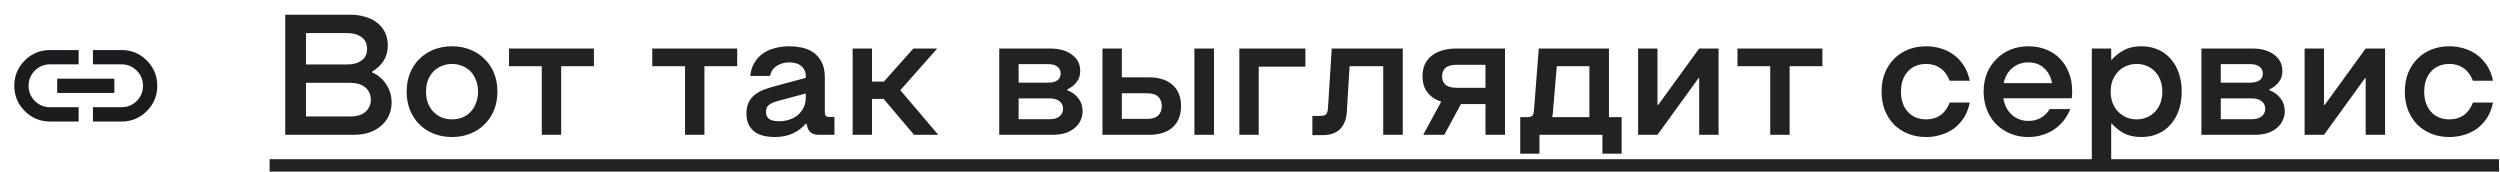
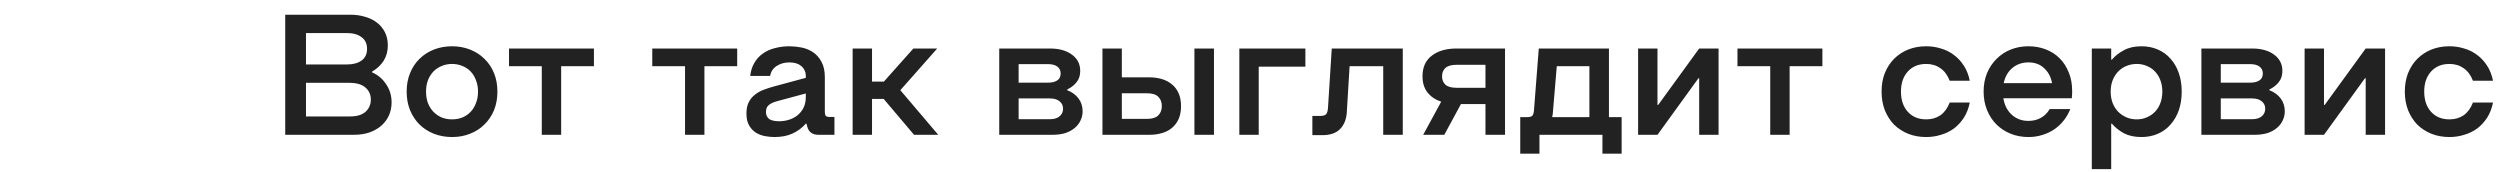
<svg xmlns="http://www.w3.org/2000/svg" width="204" height="14" viewBox="0 0 204 14" fill="none">
  <mask id="mask0_17_1765" style="mask-type:alpha" maskUnits="userSpaceOnUse" x="0" y="0" width="14" height="14">
-     <rect width="14" height="14" fill="#D9D9D9" />
-   </mask>
+     </mask>
  <g mask="url(#mask0_17_1765)">
-     <path d="M6.417 9.917H4.083C3.276 9.917 2.589 9.632 2.02 9.063C1.451 8.495 1.167 7.807 1.167 7C1.167 6.193 1.451 5.505 2.02 4.936C2.589 4.368 3.276 4.083 4.083 4.083H6.417V5.25H4.083C3.597 5.25 3.184 5.42 2.844 5.761C2.504 6.101 2.333 6.514 2.333 7C2.333 7.486 2.504 7.899 2.844 8.24C3.184 8.58 3.597 8.75 4.083 8.75H6.417V9.917ZM4.667 7.583V6.417H9.333V7.583H4.667ZM7.583 9.917V8.75H9.917C10.403 8.75 10.816 8.58 11.156 8.24C11.497 7.899 11.667 7.486 11.667 7C11.667 6.514 11.497 6.101 11.156 5.761C10.816 5.42 10.403 5.25 9.917 5.25H7.583V4.083H9.917C10.724 4.083 11.412 4.368 11.981 4.936C12.549 5.505 12.833 6.193 12.833 7C12.833 7.807 12.549 8.495 11.981 9.063C11.412 9.632 10.724 9.917 9.917 9.917H7.583Z" fill="#1C1B1F" />
-   </g>
-   <path d="M23.274 1.2H28.566C29.033 1.2 29.453 1.261 29.826 1.382C30.209 1.494 30.531 1.657 30.792 1.872C31.063 2.087 31.273 2.348 31.422 2.656C31.571 2.964 31.646 3.309 31.646 3.692C31.646 4.177 31.534 4.597 31.31 4.952C31.086 5.307 30.769 5.605 30.358 5.848V5.904C30.834 6.109 31.217 6.431 31.506 6.87C31.805 7.309 31.954 7.803 31.954 8.354C31.954 8.727 31.884 9.077 31.744 9.404C31.604 9.721 31.399 10.001 31.128 10.244C30.867 10.477 30.545 10.664 30.162 10.804C29.779 10.935 29.345 11 28.86 11H23.274V1.2ZM28.3 5.26C28.813 5.26 29.215 5.153 29.504 4.938C29.803 4.723 29.952 4.406 29.952 3.986C29.952 3.566 29.803 3.249 29.504 3.034C29.215 2.81 28.813 2.698 28.3 2.698H24.968V5.26H28.3ZM28.552 9.502C29.131 9.502 29.56 9.371 29.84 9.11C30.12 8.849 30.26 8.522 30.26 8.13C30.26 7.719 30.111 7.388 29.812 7.136C29.523 6.884 29.084 6.758 28.496 6.758H24.968V9.502H28.552ZM36.893 11.182C36.361 11.182 35.867 11.093 35.409 10.916C34.961 10.739 34.569 10.487 34.233 10.16C33.907 9.833 33.65 9.446 33.463 8.998C33.277 8.541 33.183 8.032 33.183 7.472C33.183 6.921 33.277 6.417 33.463 5.96C33.65 5.503 33.907 5.115 34.233 4.798C34.569 4.471 34.961 4.219 35.409 4.042C35.867 3.865 36.361 3.776 36.893 3.776C37.416 3.776 37.901 3.865 38.349 4.042C38.807 4.219 39.199 4.471 39.525 4.798C39.861 5.115 40.123 5.503 40.309 5.96C40.496 6.417 40.589 6.921 40.589 7.472C40.589 8.032 40.496 8.541 40.309 8.998C40.123 9.446 39.861 9.833 39.525 10.16C39.199 10.487 38.807 10.739 38.349 10.916C37.901 11.093 37.416 11.182 36.893 11.182ZM36.893 9.74C37.192 9.74 37.472 9.689 37.733 9.586C37.995 9.474 38.219 9.32 38.405 9.124C38.592 8.928 38.737 8.69 38.839 8.41C38.951 8.13 39.007 7.817 39.007 7.472C39.007 7.136 38.951 6.828 38.839 6.548C38.737 6.268 38.592 6.03 38.405 5.834C38.219 5.638 37.995 5.489 37.733 5.386C37.472 5.274 37.192 5.218 36.893 5.218C36.585 5.218 36.301 5.274 36.039 5.386C35.787 5.489 35.563 5.638 35.367 5.834C35.181 6.03 35.031 6.268 34.919 6.548C34.817 6.828 34.765 7.136 34.765 7.472C34.765 7.817 34.817 8.13 34.919 8.41C35.031 8.69 35.181 8.928 35.367 9.124C35.563 9.32 35.787 9.474 36.039 9.586C36.301 9.689 36.585 9.74 36.893 9.74ZM41.535 3.958H48.465V5.4H45.791V11H44.209V5.4H41.535V3.958ZM53.225 3.958H60.155V5.4H57.481V11H55.899V5.4H53.225V3.958ZM63.205 11.182C62.971 11.182 62.719 11.159 62.449 11.112C62.178 11.065 61.926 10.972 61.693 10.832C61.469 10.692 61.282 10.496 61.133 10.244C60.983 9.992 60.909 9.665 60.909 9.264C60.909 8.891 60.974 8.578 61.105 8.326C61.235 8.074 61.408 7.869 61.623 7.71C61.837 7.542 62.075 7.411 62.337 7.318C62.607 7.215 62.883 7.127 63.163 7.052L65.753 6.352V6.212C65.753 6.007 65.711 5.834 65.627 5.694C65.552 5.545 65.449 5.428 65.319 5.344C65.197 5.251 65.057 5.185 64.899 5.148C64.74 5.111 64.577 5.092 64.409 5.092C64.017 5.092 63.671 5.19 63.373 5.386C63.083 5.573 62.906 5.843 62.841 6.198H61.217C61.263 5.787 61.375 5.433 61.553 5.134C61.73 4.826 61.959 4.574 62.239 4.378C62.519 4.173 62.845 4.023 63.219 3.93C63.592 3.827 63.989 3.776 64.409 3.776C64.726 3.776 65.053 3.809 65.389 3.874C65.734 3.939 66.047 4.065 66.327 4.252C66.616 4.439 66.849 4.7 67.027 5.036C67.213 5.363 67.307 5.787 67.307 6.31V9.152C67.307 9.292 67.335 9.395 67.391 9.46C67.447 9.516 67.545 9.544 67.685 9.544H68.091V11H66.817C66.546 11 66.336 10.944 66.187 10.832C66.037 10.72 65.935 10.561 65.879 10.356L65.809 10.09H65.753C65.454 10.435 65.09 10.706 64.661 10.902C64.241 11.089 63.755 11.182 63.205 11.182ZM63.569 9.894C63.858 9.894 64.133 9.852 64.395 9.768C64.656 9.684 64.885 9.563 65.081 9.404C65.286 9.236 65.449 9.031 65.571 8.788C65.692 8.536 65.753 8.247 65.753 7.92V7.626L63.415 8.256C63.107 8.34 62.878 8.447 62.729 8.578C62.579 8.699 62.505 8.881 62.505 9.124C62.505 9.292 62.537 9.427 62.603 9.53C62.668 9.633 62.752 9.712 62.855 9.768C62.967 9.815 63.083 9.847 63.205 9.866C63.335 9.885 63.457 9.894 63.569 9.894ZM69.575 3.958H71.157V6.66H72.123L74.531 3.958H76.477L73.467 7.36L76.561 11H74.587L72.109 8.074H71.157V11H69.575V3.958ZM81.538 3.958H85.668C86.424 3.958 87.026 4.126 87.474 4.462C87.922 4.789 88.146 5.232 88.146 5.792C88.146 6.156 88.048 6.459 87.852 6.702C87.665 6.945 87.409 7.145 87.082 7.304V7.36C87.474 7.509 87.782 7.733 88.006 8.032C88.23 8.331 88.342 8.681 88.342 9.082C88.342 9.343 88.286 9.591 88.174 9.824C88.071 10.057 87.913 10.263 87.698 10.44C87.493 10.617 87.236 10.757 86.928 10.86C86.62 10.953 86.27 11 85.878 11H81.538V3.958ZM85.514 6.744C85.841 6.744 86.093 6.683 86.27 6.562C86.457 6.441 86.55 6.254 86.55 6.002C86.55 5.75 86.457 5.559 86.27 5.428C86.093 5.297 85.841 5.232 85.514 5.232H83.12V6.744H85.514ZM85.682 9.726C86.018 9.726 86.279 9.647 86.466 9.488C86.653 9.329 86.746 9.124 86.746 8.872C86.746 8.62 86.653 8.419 86.466 8.27C86.279 8.111 86.018 8.032 85.682 8.032H83.12V9.726H85.682ZM99.06 11H97.464V3.958H99.06V11ZM89.96 11V3.958H91.542V6.31H93.768C94.141 6.31 94.487 6.357 94.804 6.45C95.121 6.543 95.397 6.688 95.63 6.884C95.863 7.071 96.045 7.313 96.176 7.612C96.306 7.901 96.372 8.251 96.372 8.662C96.372 9.063 96.306 9.413 96.176 9.712C96.045 10.001 95.863 10.244 95.63 10.44C95.406 10.627 95.135 10.767 94.818 10.86C94.501 10.953 94.155 11 93.782 11H89.96ZM91.542 9.698H93.628C94.029 9.698 94.323 9.605 94.51 9.418C94.706 9.231 94.804 8.979 94.804 8.662C94.804 8.335 94.706 8.079 94.51 7.892C94.323 7.705 94.02 7.612 93.6 7.612H91.542V9.698ZM101.13 3.958H106.52V5.442H102.712V11H101.13V3.958ZM114.467 11H112.871V5.4H110.127L109.903 9.096C109.875 9.703 109.693 10.179 109.357 10.524C109.03 10.86 108.55 11.028 107.915 11.028H107.089V9.46H107.719C107.962 9.46 108.125 9.413 108.209 9.32C108.293 9.227 108.344 9.059 108.363 8.816L108.671 3.958H114.467V11ZM116.132 11L117.602 8.298C117.126 8.139 116.753 7.887 116.482 7.542C116.212 7.197 116.076 6.758 116.076 6.226C116.076 5.489 116.328 4.929 116.832 4.546C117.336 4.154 118.013 3.958 118.862 3.958H122.81V11H121.214V8.494H119.212L117.854 11H116.132ZM121.214 7.164V5.288H118.862C118.442 5.288 118.139 5.372 117.952 5.54C117.766 5.708 117.672 5.937 117.672 6.226C117.672 6.515 117.766 6.744 117.952 6.912C118.139 7.08 118.442 7.164 118.862 7.164H121.214ZM124.598 9.558C124.813 9.558 124.957 9.521 125.032 9.446C125.107 9.371 125.153 9.227 125.172 9.012L125.564 3.958H131.29V9.558H132.326V12.54H130.758V11H125.62V12.54H124.052V9.558H124.598ZM129.694 9.558V5.4H127.034L126.726 9.04C126.717 9.208 126.703 9.334 126.684 9.418C126.675 9.474 126.665 9.521 126.656 9.558H129.694ZM140.235 11H138.653V6.38H138.597L135.251 11H133.669V3.958H135.251V8.564H135.307L138.653 3.958H140.235V11ZM141.777 3.958H148.707V5.4H146.033V11H144.451V5.4H141.777V3.958ZM157.177 11.182C156.645 11.182 156.155 11.093 155.707 10.916C155.268 10.739 154.886 10.491 154.559 10.174C154.242 9.847 153.99 9.455 153.803 8.998C153.626 8.541 153.537 8.032 153.537 7.472C153.537 6.912 153.626 6.408 153.803 5.96C153.99 5.503 154.242 5.115 154.559 4.798C154.886 4.471 155.268 4.219 155.707 4.042C156.155 3.865 156.645 3.776 157.177 3.776C157.597 3.776 157.998 3.837 158.381 3.958C158.773 4.07 159.128 4.247 159.445 4.49C159.762 4.723 160.033 5.017 160.257 5.372C160.481 5.717 160.64 6.123 160.733 6.59H159.095C158.918 6.133 158.666 5.792 158.339 5.568C158.012 5.335 157.625 5.218 157.177 5.218C156.552 5.218 156.052 5.423 155.679 5.834C155.306 6.245 155.119 6.791 155.119 7.472C155.119 8.163 155.306 8.713 155.679 9.124C156.052 9.535 156.552 9.74 157.177 9.74C157.625 9.74 158.012 9.628 158.339 9.404C158.666 9.171 158.918 8.825 159.095 8.368H160.733C160.64 8.835 160.481 9.245 160.257 9.6C160.033 9.945 159.762 10.239 159.445 10.482C159.128 10.715 158.773 10.888 158.381 11C157.998 11.121 157.597 11.182 157.177 11.182ZM165.517 11.182C165.004 11.182 164.523 11.093 164.075 10.916C163.636 10.739 163.249 10.487 162.913 10.16C162.586 9.833 162.33 9.441 162.143 8.984C161.956 8.527 161.863 8.023 161.863 7.472C161.863 6.921 161.956 6.417 162.143 5.96C162.339 5.503 162.6 5.115 162.927 4.798C163.254 4.471 163.636 4.219 164.075 4.042C164.523 3.865 165.004 3.776 165.517 3.776C166.03 3.776 166.502 3.86 166.931 4.028C167.37 4.196 167.748 4.439 168.065 4.756C168.382 5.073 168.63 5.456 168.807 5.904C168.994 6.352 169.087 6.851 169.087 7.402C169.087 7.477 169.087 7.551 169.087 7.626C169.087 7.691 169.082 7.757 169.073 7.822C169.073 7.887 169.068 7.953 169.059 8.018H163.473C163.566 8.578 163.795 9.026 164.159 9.362C164.532 9.698 164.985 9.866 165.517 9.866C165.9 9.866 166.24 9.782 166.539 9.614C166.847 9.437 167.085 9.199 167.253 8.9H168.933C168.812 9.217 168.644 9.516 168.429 9.796C168.214 10.076 167.962 10.319 167.673 10.524C167.384 10.729 167.057 10.888 166.693 11C166.329 11.121 165.937 11.182 165.517 11.182ZM167.449 6.786C167.356 6.282 167.141 5.876 166.805 5.568C166.478 5.251 166.049 5.092 165.517 5.092C165.004 5.092 164.565 5.246 164.201 5.554C163.846 5.853 163.613 6.263 163.501 6.786H167.449ZM174.738 3.776C175.233 3.776 175.681 3.865 176.082 4.042C176.493 4.219 176.838 4.471 177.118 4.798C177.408 5.115 177.632 5.503 177.79 5.96C177.949 6.417 178.028 6.921 178.028 7.472C178.028 8.032 177.949 8.541 177.79 8.998C177.632 9.446 177.408 9.833 177.118 10.16C176.838 10.487 176.493 10.739 176.082 10.916C175.681 11.093 175.233 11.182 174.738 11.182C174.178 11.182 173.702 11.079 173.31 10.874C172.918 10.659 172.592 10.398 172.33 10.09H172.274V13.8H170.692V3.958H172.274V4.868H172.33C172.592 4.56 172.918 4.303 173.31 4.098C173.702 3.883 174.178 3.776 174.738 3.776ZM174.36 9.74C174.659 9.74 174.934 9.684 175.186 9.572C175.448 9.46 175.672 9.306 175.858 9.11C176.045 8.914 176.19 8.676 176.292 8.396C176.395 8.116 176.446 7.808 176.446 7.472C176.446 7.136 176.395 6.833 176.292 6.562C176.19 6.282 176.045 6.044 175.858 5.848C175.672 5.643 175.448 5.489 175.186 5.386C174.934 5.274 174.659 5.218 174.36 5.218C174.052 5.218 173.768 5.274 173.506 5.386C173.254 5.489 173.03 5.643 172.834 5.848C172.648 6.044 172.498 6.282 172.386 6.562C172.284 6.833 172.232 7.136 172.232 7.472C172.232 7.808 172.284 8.116 172.386 8.396C172.498 8.676 172.648 8.914 172.834 9.11C173.03 9.306 173.254 9.46 173.506 9.572C173.768 9.684 174.052 9.74 174.36 9.74ZM179.634 3.958H183.764C184.52 3.958 185.122 4.126 185.57 4.462C186.018 4.789 186.242 5.232 186.242 5.792C186.242 6.156 186.144 6.459 185.948 6.702C185.761 6.945 185.504 7.145 185.178 7.304V7.36C185.57 7.509 185.878 7.733 186.102 8.032C186.326 8.331 186.438 8.681 186.438 9.082C186.438 9.343 186.382 9.591 186.27 9.824C186.167 10.057 186.008 10.263 185.794 10.44C185.588 10.617 185.332 10.757 185.024 10.86C184.716 10.953 184.366 11 183.974 11H179.634V3.958ZM183.61 6.744C183.936 6.744 184.188 6.683 184.366 6.562C184.552 6.441 184.646 6.254 184.646 6.002C184.646 5.75 184.552 5.559 184.366 5.428C184.188 5.297 183.936 5.232 183.61 5.232H181.216V6.744H183.61ZM183.778 9.726C184.114 9.726 184.375 9.647 184.562 9.488C184.748 9.329 184.842 9.124 184.842 8.872C184.842 8.62 184.748 8.419 184.562 8.27C184.375 8.111 184.114 8.032 183.778 8.032H181.216V9.726H183.778ZM194.622 11H193.04V6.38H192.984L189.638 11H188.056V3.958H189.638V8.564H189.694L193.04 3.958H194.622V11ZM199.874 11.182C199.342 11.182 198.852 11.093 198.404 10.916C197.965 10.739 197.583 10.491 197.256 10.174C196.939 9.847 196.687 9.455 196.5 8.998C196.323 8.541 196.234 8.032 196.234 7.472C196.234 6.912 196.323 6.408 196.5 5.96C196.687 5.503 196.939 5.115 197.256 4.798C197.583 4.471 197.965 4.219 198.404 4.042C198.852 3.865 199.342 3.776 199.874 3.776C200.294 3.776 200.695 3.837 201.078 3.958C201.47 4.07 201.825 4.247 202.142 4.49C202.459 4.723 202.73 5.017 202.954 5.372C203.178 5.717 203.337 6.123 203.43 6.59H201.792C201.615 6.133 201.363 5.792 201.036 5.568C200.709 5.335 200.322 5.218 199.874 5.218C199.249 5.218 198.749 5.423 198.376 5.834C198.003 6.245 197.816 6.791 197.816 7.472C197.816 8.163 198.003 8.713 198.376 9.124C198.749 9.535 199.249 9.74 199.874 9.74C200.322 9.74 200.709 9.628 201.036 9.404C201.363 9.171 201.615 8.825 201.792 8.368H203.43C203.337 8.835 203.178 9.245 202.954 9.6C202.73 9.945 202.459 10.239 202.142 10.482C201.825 10.715 201.47 10.888 201.078 11C200.695 11.121 200.294 11.182 199.874 11.182Z" fill="#222222" />
-   <path d="M22 12.988H203.92V14.164H22V12.988Z" fill="#222222" />
+     </g>
+   <path d="M23.274 1.2H28.566C29.033 1.2 29.453 1.261 29.826 1.382C30.209 1.494 30.531 1.657 30.792 1.872C31.063 2.087 31.273 2.348 31.422 2.656C31.571 2.964 31.646 3.309 31.646 3.692C31.646 4.177 31.534 4.597 31.31 4.952C31.086 5.307 30.769 5.605 30.358 5.848V5.904C30.834 6.109 31.217 6.431 31.506 6.87C31.805 7.309 31.954 7.803 31.954 8.354C31.954 8.727 31.884 9.077 31.744 9.404C31.604 9.721 31.399 10.001 31.128 10.244C30.867 10.477 30.545 10.664 30.162 10.804C29.779 10.935 29.345 11 28.86 11H23.274V1.2ZM28.3 5.26C28.813 5.26 29.215 5.153 29.504 4.938C29.803 4.723 29.952 4.406 29.952 3.986C29.952 3.566 29.803 3.249 29.504 3.034C29.215 2.81 28.813 2.698 28.3 2.698H24.968V5.26H28.3ZM28.552 9.502C29.131 9.502 29.56 9.371 29.84 9.11C30.12 8.849 30.26 8.522 30.26 8.13C30.26 7.719 30.111 7.388 29.812 7.136C29.523 6.884 29.084 6.758 28.496 6.758H24.968V9.502H28.552ZM36.893 11.182C36.361 11.182 35.867 11.093 35.409 10.916C34.961 10.739 34.569 10.487 34.233 10.16C33.907 9.833 33.65 9.446 33.463 8.998C33.277 8.541 33.183 8.032 33.183 7.472C33.183 6.921 33.277 6.417 33.463 5.96C33.65 5.503 33.907 5.115 34.233 4.798C34.569 4.471 34.961 4.219 35.409 4.042C35.867 3.865 36.361 3.776 36.893 3.776C37.416 3.776 37.901 3.865 38.349 4.042C38.807 4.219 39.199 4.471 39.525 4.798C39.861 5.115 40.123 5.503 40.309 5.96C40.496 6.417 40.589 6.921 40.589 7.472C40.589 8.032 40.496 8.541 40.309 8.998C40.123 9.446 39.861 9.833 39.525 10.16C39.199 10.487 38.807 10.739 38.349 10.916C37.901 11.093 37.416 11.182 36.893 11.182ZM36.893 9.74C37.192 9.74 37.472 9.689 37.733 9.586C37.995 9.474 38.219 9.32 38.405 9.124C38.592 8.928 38.737 8.69 38.839 8.41C38.951 8.13 39.007 7.817 39.007 7.472C39.007 7.136 38.951 6.828 38.839 6.548C38.737 6.268 38.592 6.03 38.405 5.834C38.219 5.638 37.995 5.489 37.733 5.386C37.472 5.274 37.192 5.218 36.893 5.218C36.585 5.218 36.301 5.274 36.039 5.386C35.787 5.489 35.563 5.638 35.367 5.834C35.181 6.03 35.031 6.268 34.919 6.548C34.817 6.828 34.765 7.136 34.765 7.472C34.765 7.817 34.817 8.13 34.919 8.41C35.031 8.69 35.181 8.928 35.367 9.124C35.563 9.32 35.787 9.474 36.039 9.586C36.301 9.689 36.585 9.74 36.893 9.74ZM41.535 3.958H48.465V5.4H45.791V11H44.209V5.4H41.535V3.958ZM53.225 3.958H60.155V5.4H57.481V11H55.899V5.4H53.225V3.958ZM63.205 11.182C62.971 11.182 62.719 11.159 62.449 11.112C62.178 11.065 61.926 10.972 61.693 10.832C61.469 10.692 61.282 10.496 61.133 10.244C60.983 9.992 60.909 9.665 60.909 9.264C60.909 8.891 60.974 8.578 61.105 8.326C61.235 8.074 61.408 7.869 61.623 7.71C61.837 7.542 62.075 7.411 62.337 7.318C62.607 7.215 62.883 7.127 63.163 7.052L65.753 6.352V6.212C65.753 6.007 65.711 5.834 65.627 5.694C65.552 5.545 65.449 5.428 65.319 5.344C65.197 5.251 65.057 5.185 64.899 5.148C64.74 5.111 64.577 5.092 64.409 5.092C64.017 5.092 63.671 5.19 63.373 5.386C63.083 5.573 62.906 5.843 62.841 6.198H61.217C61.263 5.787 61.375 5.433 61.553 5.134C61.73 4.826 61.959 4.574 62.239 4.378C62.519 4.173 62.845 4.023 63.219 3.93C63.592 3.827 63.989 3.776 64.409 3.776C64.726 3.776 65.053 3.809 65.389 3.874C65.734 3.939 66.047 4.065 66.327 4.252C66.616 4.439 66.849 4.7 67.027 5.036C67.213 5.363 67.307 5.787 67.307 6.31V9.152C67.307 9.292 67.335 9.395 67.391 9.46C67.447 9.516 67.545 9.544 67.685 9.544H68.091V11H66.817C66.546 11 66.336 10.944 66.187 10.832C66.037 10.72 65.935 10.561 65.879 10.356L65.809 10.09H65.753C65.454 10.435 65.09 10.706 64.661 10.902C64.241 11.089 63.755 11.182 63.205 11.182ZM63.569 9.894C63.858 9.894 64.133 9.852 64.395 9.768C64.656 9.684 64.885 9.563 65.081 9.404C65.286 9.236 65.449 9.031 65.571 8.788C65.692 8.536 65.753 8.247 65.753 7.92V7.626L63.415 8.256C63.107 8.34 62.878 8.447 62.729 8.578C62.579 8.699 62.505 8.881 62.505 9.124C62.505 9.292 62.537 9.427 62.603 9.53C62.668 9.633 62.752 9.712 62.855 9.768C62.967 9.815 63.083 9.847 63.205 9.866C63.335 9.885 63.457 9.894 63.569 9.894ZM69.575 3.958H71.157V6.66H72.123L74.531 3.958H76.477L73.467 7.36L76.561 11H74.587L72.109 8.074H71.157V11H69.575V3.958ZM81.538 3.958H85.668C86.424 3.958 87.026 4.126 87.474 4.462C87.922 4.789 88.146 5.232 88.146 5.792C88.146 6.156 88.048 6.459 87.852 6.702C87.665 6.945 87.409 7.145 87.082 7.304V7.36C87.474 7.509 87.782 7.733 88.006 8.032C88.23 8.331 88.342 8.681 88.342 9.082C88.342 9.343 88.286 9.591 88.174 9.824C88.071 10.057 87.913 10.263 87.698 10.44C87.493 10.617 87.236 10.757 86.928 10.86C86.62 10.953 86.27 11 85.878 11H81.538V3.958ZM85.514 6.744C85.841 6.744 86.093 6.683 86.27 6.562C86.457 6.441 86.55 6.254 86.55 6.002C86.55 5.75 86.457 5.559 86.27 5.428C86.093 5.297 85.841 5.232 85.514 5.232H83.12V6.744H85.514ZM85.682 9.726C86.018 9.726 86.279 9.647 86.466 9.488C86.653 9.329 86.746 9.124 86.746 8.872C86.746 8.62 86.653 8.419 86.466 8.27C86.279 8.111 86.018 8.032 85.682 8.032H83.12V9.726H85.682ZM99.06 11H97.464V3.958H99.06V11ZM89.96 11V3.958H91.542V6.31H93.768C94.141 6.31 94.487 6.357 94.804 6.45C95.121 6.543 95.397 6.688 95.63 6.884C95.863 7.071 96.045 7.313 96.176 7.612C96.306 7.901 96.372 8.251 96.372 8.662C96.372 9.063 96.306 9.413 96.176 9.712C96.045 10.001 95.863 10.244 95.63 10.44C95.406 10.627 95.135 10.767 94.818 10.86C94.501 10.953 94.155 11 93.782 11H89.96ZM91.542 9.698H93.628C94.029 9.698 94.323 9.605 94.51 9.418C94.706 9.231 94.804 8.979 94.804 8.662C94.804 8.335 94.706 8.079 94.51 7.892C94.323 7.705 94.02 7.612 93.6 7.612H91.542V9.698ZM101.13 3.958H106.52V5.442H102.712V11H101.13V3.958ZM114.467 11H112.871V5.4H110.127L109.903 9.096C109.875 9.703 109.693 10.179 109.357 10.524C109.03 10.86 108.55 11.028 107.915 11.028H107.089V9.46H107.719C107.962 9.46 108.125 9.413 108.209 9.32C108.293 9.227 108.344 9.059 108.363 8.816L108.671 3.958H114.467V11ZM116.132 11L117.602 8.298C117.126 8.139 116.753 7.887 116.482 7.542C116.212 7.197 116.076 6.758 116.076 6.226C116.076 5.489 116.328 4.929 116.832 4.546C117.336 4.154 118.013 3.958 118.862 3.958H122.81V11H121.214V8.494H119.212L117.854 11H116.132ZM121.214 7.164V5.288H118.862C118.442 5.288 118.139 5.372 117.952 5.54C117.766 5.708 117.672 5.937 117.672 6.226C117.672 6.515 117.766 6.744 117.952 6.912C118.139 7.08 118.442 7.164 118.862 7.164H121.214M124.598 9.558C124.813 9.558 124.957 9.521 125.032 9.446C125.107 9.371 125.153 9.227 125.172 9.012L125.564 3.958H131.29V9.558H132.326V12.54H130.758V11H125.62V12.54H124.052V9.558H124.598ZM129.694 9.558V5.4H127.034L126.726 9.04C126.717 9.208 126.703 9.334 126.684 9.418C126.675 9.474 126.665 9.521 126.656 9.558H129.694ZM140.235 11H138.653V6.38H138.597L135.251 11H133.669V3.958H135.251V8.564H135.307L138.653 3.958H140.235V11ZM141.777 3.958H148.707V5.4H146.033V11H144.451V5.4H141.777V3.958ZM157.177 11.182C156.645 11.182 156.155 11.093 155.707 10.916C155.268 10.739 154.886 10.491 154.559 10.174C154.242 9.847 153.99 9.455 153.803 8.998C153.626 8.541 153.537 8.032 153.537 7.472C153.537 6.912 153.626 6.408 153.803 5.96C153.99 5.503 154.242 5.115 154.559 4.798C154.886 4.471 155.268 4.219 155.707 4.042C156.155 3.865 156.645 3.776 157.177 3.776C157.597 3.776 157.998 3.837 158.381 3.958C158.773 4.07 159.128 4.247 159.445 4.49C159.762 4.723 160.033 5.017 160.257 5.372C160.481 5.717 160.64 6.123 160.733 6.59H159.095C158.918 6.133 158.666 5.792 158.339 5.568C158.012 5.335 157.625 5.218 157.177 5.218C156.552 5.218 156.052 5.423 155.679 5.834C155.306 6.245 155.119 6.791 155.119 7.472C155.119 8.163 155.306 8.713 155.679 9.124C156.052 9.535 156.552 9.74 157.177 9.74C157.625 9.74 158.012 9.628 158.339 9.404C158.666 9.171 158.918 8.825 159.095 8.368H160.733C160.64 8.835 160.481 9.245 160.257 9.6C160.033 9.945 159.762 10.239 159.445 10.482C159.128 10.715 158.773 10.888 158.381 11C157.998 11.121 157.597 11.182 157.177 11.182ZM165.517 11.182C165.004 11.182 164.523 11.093 164.075 10.916C163.636 10.739 163.249 10.487 162.913 10.16C162.586 9.833 162.33 9.441 162.143 8.984C161.956 8.527 161.863 8.023 161.863 7.472C161.863 6.921 161.956 6.417 162.143 5.96C162.339 5.503 162.6 5.115 162.927 4.798C163.254 4.471 163.636 4.219 164.075 4.042C164.523 3.865 165.004 3.776 165.517 3.776C166.03 3.776 166.502 3.86 166.931 4.028C167.37 4.196 167.748 4.439 168.065 4.756C168.382 5.073 168.63 5.456 168.807 5.904C168.994 6.352 169.087 6.851 169.087 7.402C169.087 7.477 169.087 7.551 169.087 7.626C169.087 7.691 169.082 7.757 169.073 7.822C169.073 7.887 169.068 7.953 169.059 8.018H163.473C163.566 8.578 163.795 9.026 164.159 9.362C164.532 9.698 164.985 9.866 165.517 9.866C165.9 9.866 166.24 9.782 166.539 9.614C166.847 9.437 167.085 9.199 167.253 8.9H168.933C168.812 9.217 168.644 9.516 168.429 9.796C168.214 10.076 167.962 10.319 167.673 10.524C167.384 10.729 167.057 10.888 166.693 11C166.329 11.121 165.937 11.182 165.517 11.182ZM167.449 6.786C167.356 6.282 167.141 5.876 166.805 5.568C166.478 5.251 166.049 5.092 165.517 5.092C165.004 5.092 164.565 5.246 164.201 5.554C163.846 5.853 163.613 6.263 163.501 6.786H167.449ZM174.738 3.776C175.233 3.776 175.681 3.865 176.082 4.042C176.493 4.219 176.838 4.471 177.118 4.798C177.408 5.115 177.632 5.503 177.79 5.96C177.949 6.417 178.028 6.921 178.028 7.472C178.028 8.032 177.949 8.541 177.79 8.998C177.632 9.446 177.408 9.833 177.118 10.16C176.838 10.487 176.493 10.739 176.082 10.916C175.681 11.093 175.233 11.182 174.738 11.182C174.178 11.182 173.702 11.079 173.31 10.874C172.918 10.659 172.592 10.398 172.33 10.09H172.274V13.8H170.692V3.958H172.274V4.868H172.33C172.592 4.56 172.918 4.303 173.31 4.098C173.702 3.883 174.178 3.776 174.738 3.776ZM174.36 9.74C174.659 9.74 174.934 9.684 175.186 9.572C175.448 9.46 175.672 9.306 175.858 9.11C176.045 8.914 176.19 8.676 176.292 8.396C176.395 8.116 176.446 7.808 176.446 7.472C176.446 7.136 176.395 6.833 176.292 6.562C176.19 6.282 176.045 6.044 175.858 5.848C175.672 5.643 175.448 5.489 175.186 5.386C174.934 5.274 174.659 5.218 174.36 5.218C174.052 5.218 173.768 5.274 173.506 5.386C173.254 5.489 173.03 5.643 172.834 5.848C172.648 6.044 172.498 6.282 172.386 6.562C172.284 6.833 172.232 7.136 172.232 7.472C172.232 7.808 172.284 8.116 172.386 8.396C172.498 8.676 172.648 8.914 172.834 9.11C173.03 9.306 173.254 9.46 173.506 9.572C173.768 9.684 174.052 9.74 174.36 9.74ZM179.634 3.958H183.764C184.52 3.958 185.122 4.126 185.57 4.462C186.018 4.789 186.242 5.232 186.242 5.792C186.242 6.156 186.144 6.459 185.948 6.702C185.761 6.945 185.504 7.145 185.178 7.304V7.36C185.57 7.509 185.878 7.733 186.102 8.032C186.326 8.331 186.438 8.681 186.438 9.082C186.438 9.343 186.382 9.591 186.27 9.824C186.167 10.057 186.008 10.263 185.794 10.44C185.588 10.617 185.332 10.757 185.024 10.86C184.716 10.953 184.366 11 183.974 11H179.634V3.958ZM183.61 6.744C183.936 6.744 184.188 6.683 184.366 6.562C184.552 6.441 184.646 6.254 184.646 6.002C184.646 5.75 184.552 5.559 184.366 5.428C184.188 5.297 183.936 5.232 183.61 5.232H181.216V6.744H183.61ZM183.778 9.726C184.114 9.726 184.375 9.647 184.562 9.488C184.748 9.329 184.842 9.124 184.842 8.872C184.842 8.62 184.748 8.419 184.562 8.27C184.375 8.111 184.114 8.032 183.778 8.032H181.216V9.726H183.778ZM194.622 11H193.04V6.38H192.984L189.638 11H188.056V3.958H189.638V8.564H189.694L193.04 3.958H194.622V11ZM199.874 11.182C199.342 11.182 198.852 11.093 198.404 10.916C197.965 10.739 197.583 10.491 197.256 10.174C196.939 9.847 196.687 9.455 196.5 8.998C196.323 8.541 196.234 8.032 196.234 7.472C196.234 6.912 196.323 6.408 196.5 5.96C196.687 5.503 196.939 5.115 197.256 4.798C197.583 4.471 197.965 4.219 198.404 4.042C198.852 3.865 199.342 3.776 199.874 3.776C200.294 3.776 200.695 3.837 201.078 3.958C201.47 4.07 201.825 4.247 202.142 4.49C202.459 4.723 202.73 5.017 202.954 5.372C203.178 5.717 203.337 6.123 203.43 6.59H201.792C201.615 6.133 201.363 5.792 201.036 5.568C200.709 5.335 200.322 5.218 199.874 5.218C199.249 5.218 198.749 5.423 198.376 5.834C198.003 6.245 197.816 6.791 197.816 7.472C197.816 8.163 198.003 8.713 198.376 9.124C198.749 9.535 199.249 9.74 199.874 9.74C200.322 9.74 200.709 9.628 201.036 9.404C201.363 9.171 201.615 8.825 201.792 8.368H203.43C203.337 8.835 203.178 9.245 202.954 9.6C202.73 9.945 202.459 10.239 202.142 10.482C201.825 10.715 201.47 10.888 201.078 11C200.695 11.121 200.294 11.182 199.874 11.182Z" fill="#222222" />
</svg>